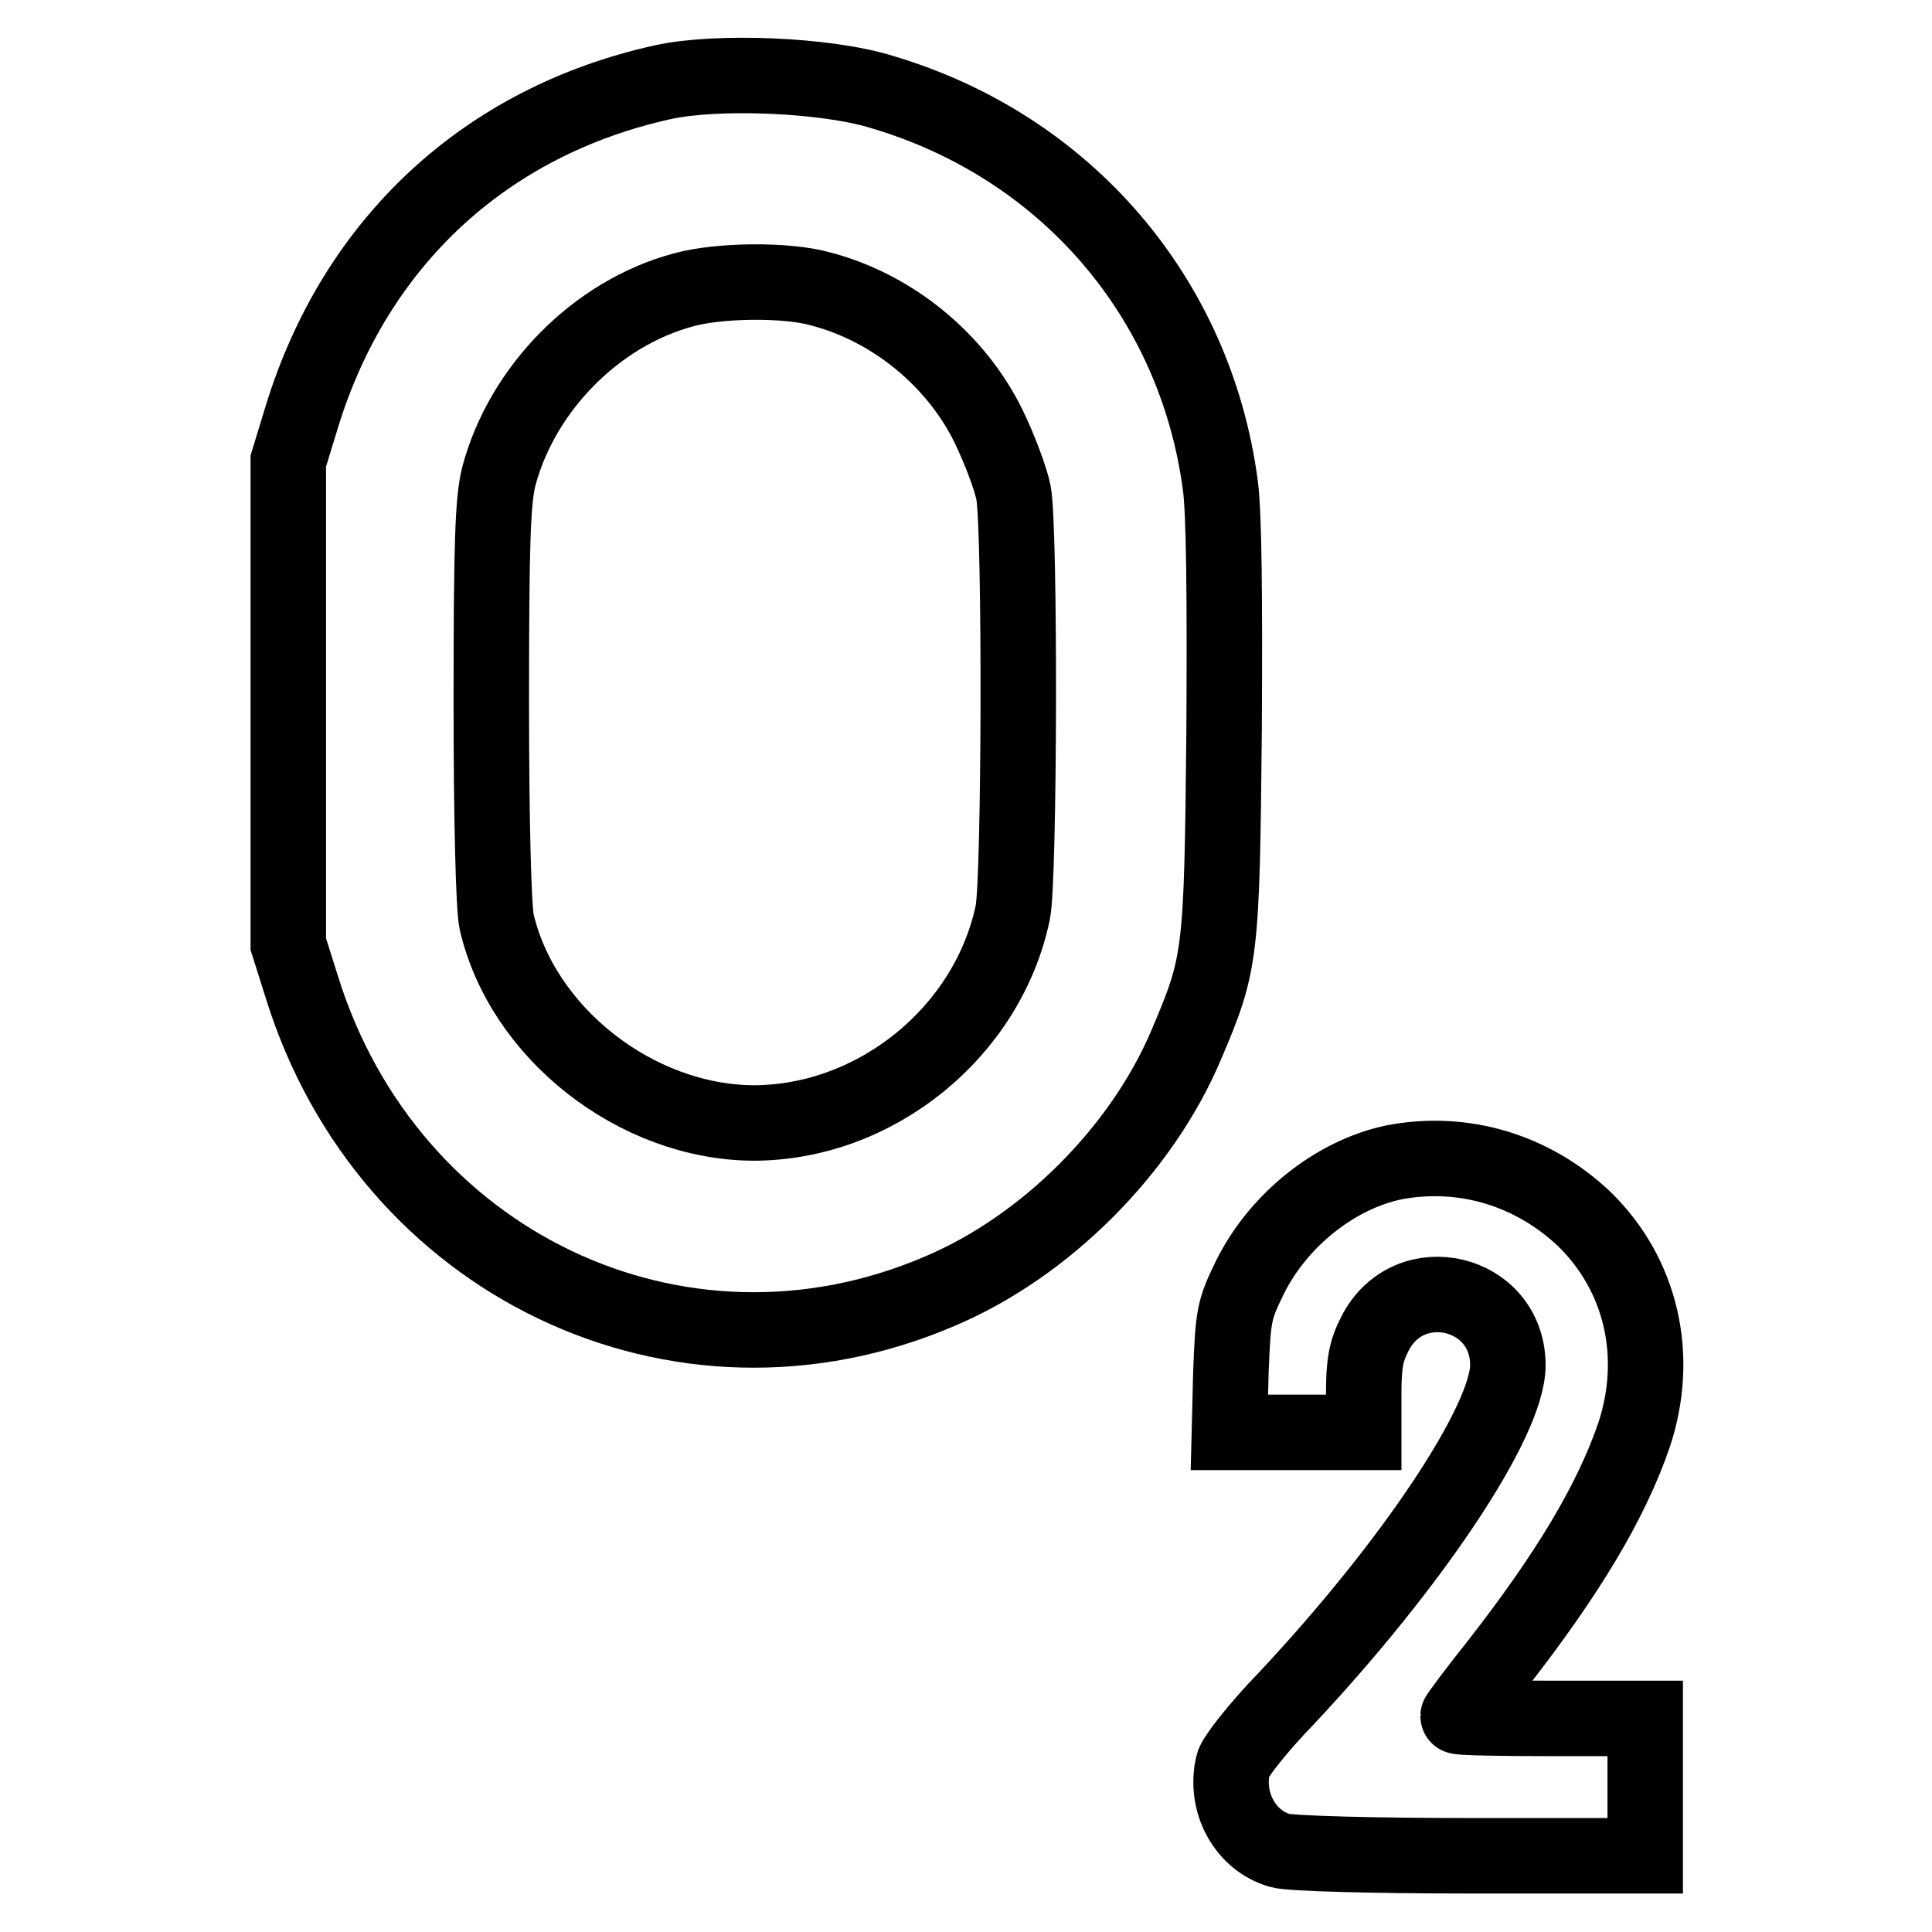
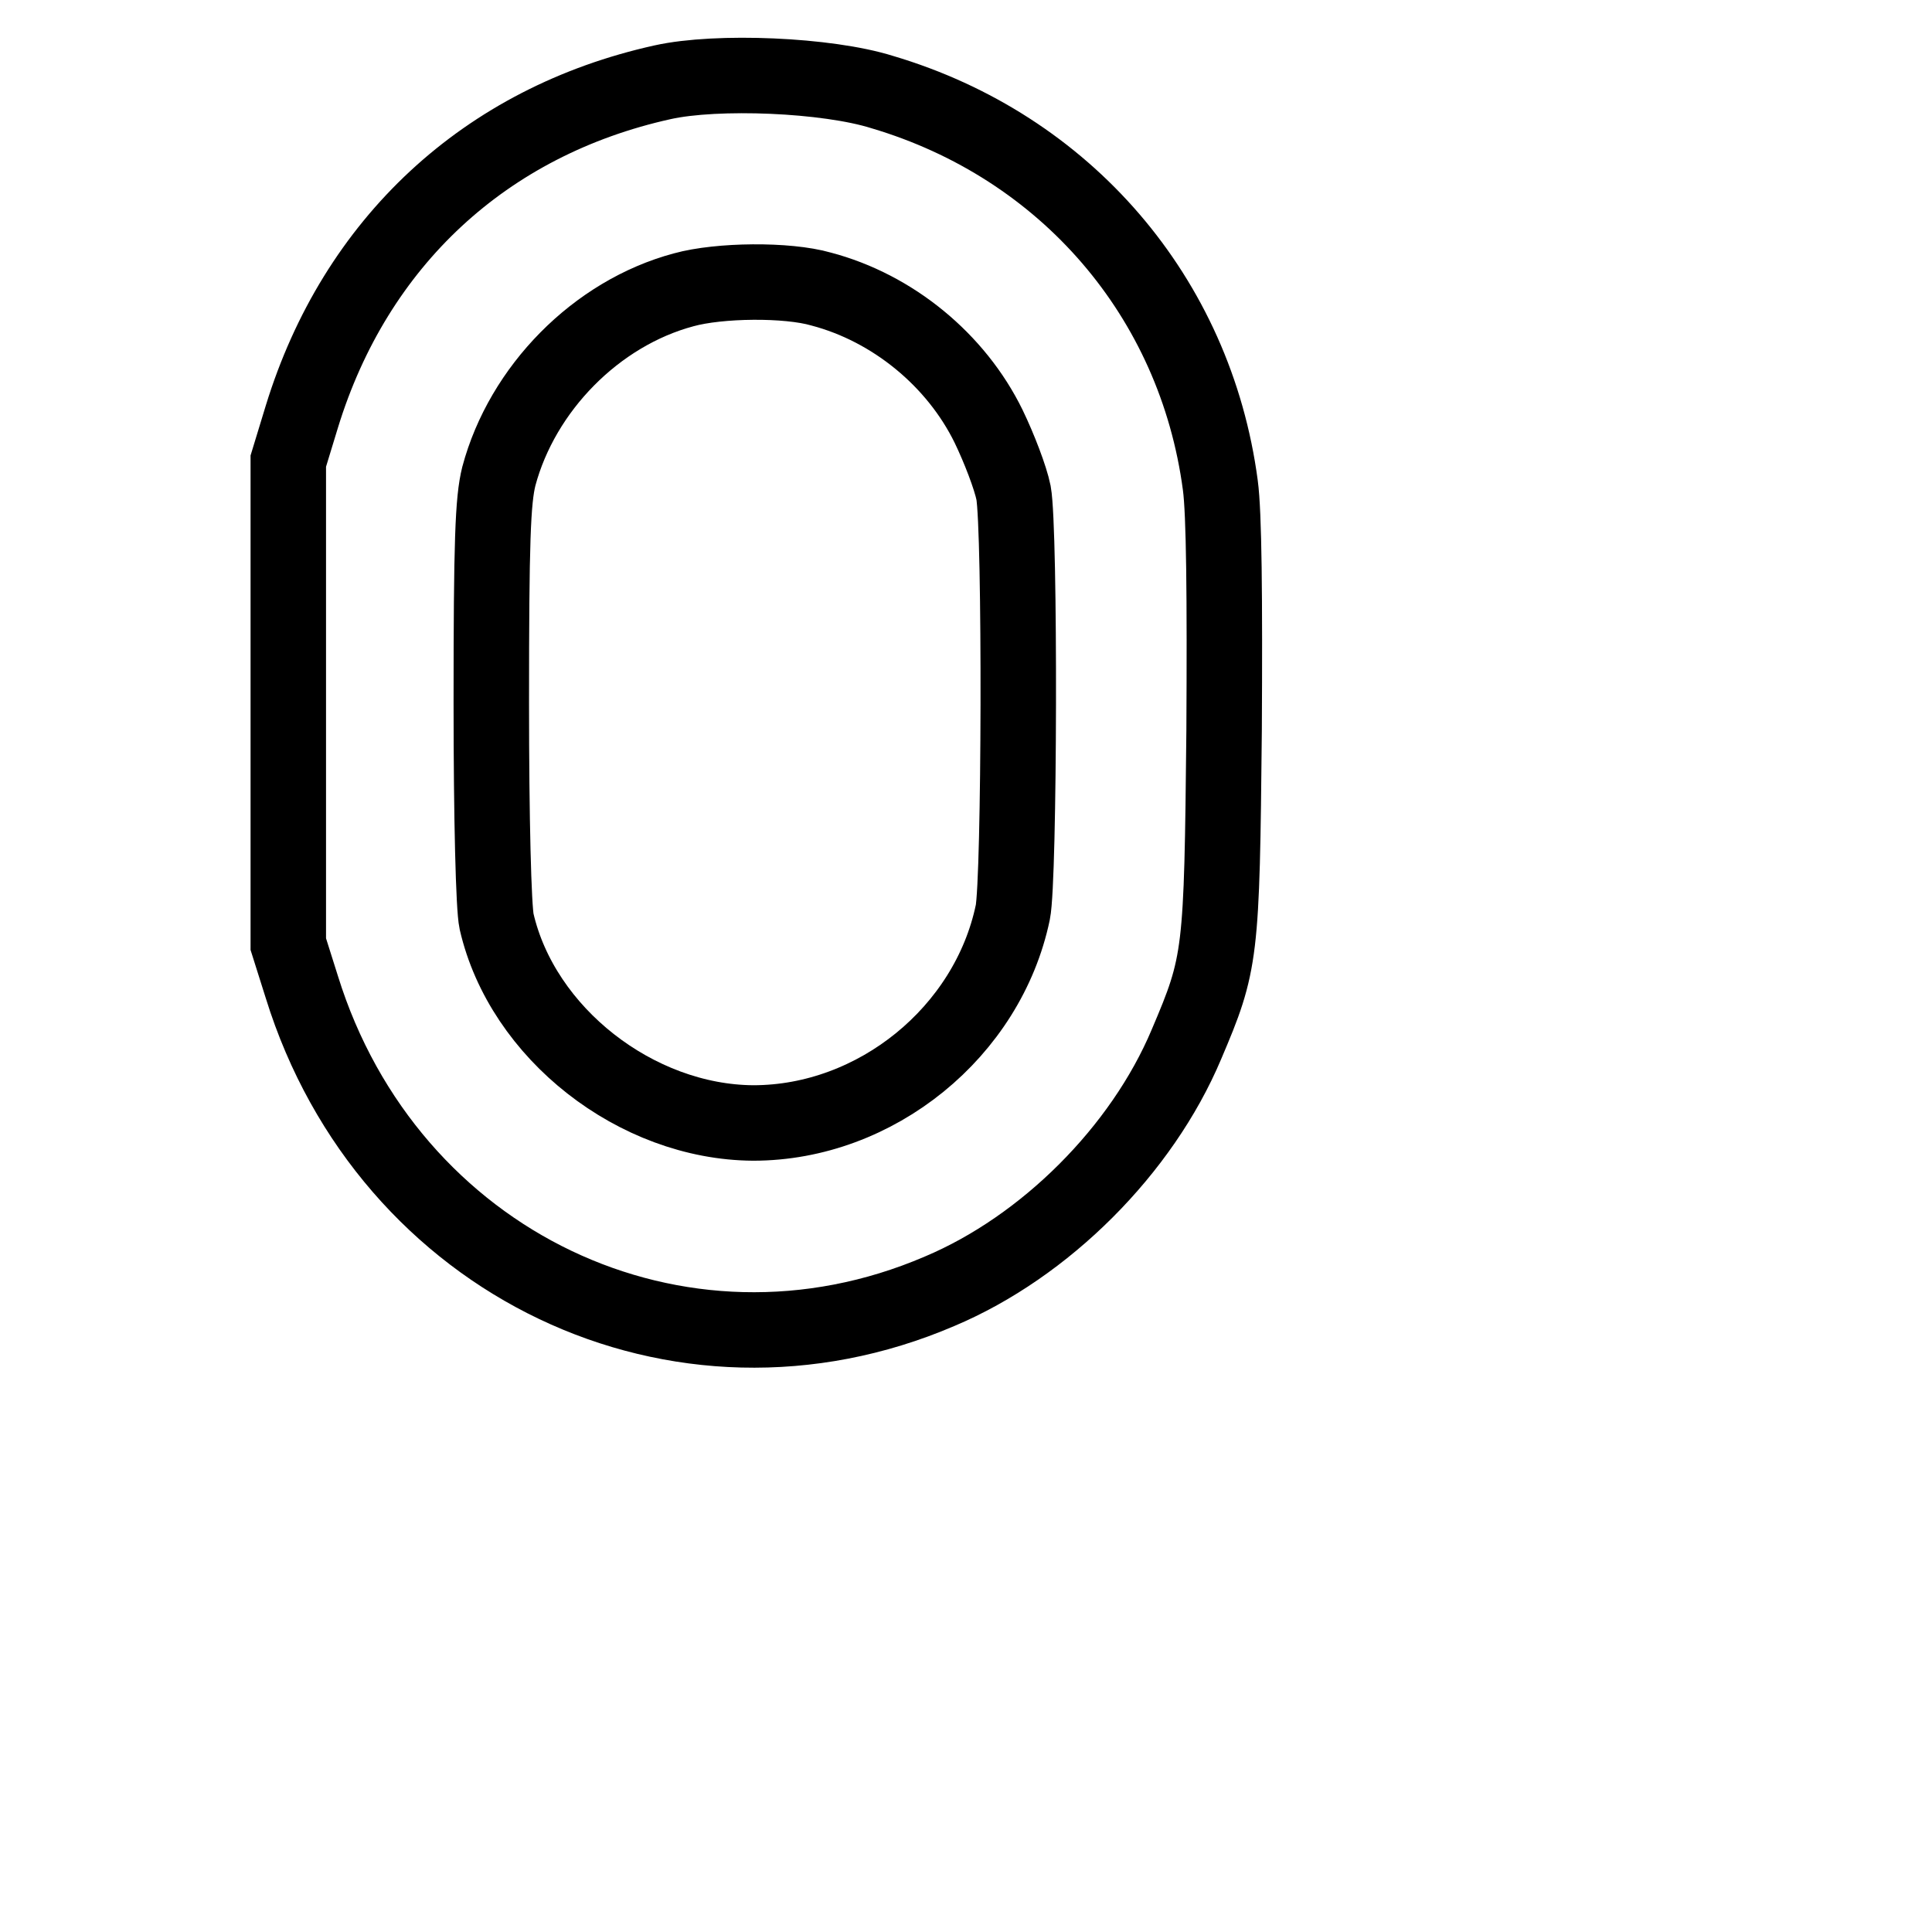
<svg xmlns="http://www.w3.org/2000/svg" version="1.1" x="0px" y="0px" viewBox="0 0 256 256" enable-background="new 0 0 256 256" xml:space="preserve">
  <g>
    <g>
      <g>
        <path stroke-width="10" fill-opacity="0" stroke="#000000" d="M87.8,10.9C64.3,16.1,47.1,32.1,40,55.2l-1.8,5.9v32v32l1.8,5.7c11.4,36.7,50,55.1,84.5,40.3c14-5.9,26.8-18.7,32.7-32.7c4.6-10.8,4.7-11.8,5-41.6c0.1-17.8,0-28.8-0.5-32.5c-3.3-24.9-20.5-44.9-44.8-52.1C109.6,9.9,95,9.3,87.8,10.9z M108.8,38.3c9.5,2.5,17.9,9.4,22.2,18.2c1.4,2.9,2.9,6.8,3.3,8.8c0.9,4.9,0.8,51.3-0.1,55.6c-3.3,15.8-18.1,27.9-34.4,27.9c-15.5-0.1-30.6-11.9-34-26.7c-0.4-1.8-0.7-13.5-0.7-29c0-21.4,0.2-26.8,1-30c3.1-11.6,12.9-21.6,24.5-24.7C95.3,37.1,104.3,37,108.8,38.3z" />
-         <path stroke-width="10" fill-opacity="0" stroke="#000000" d="M184.8,154c-7.8,1.6-15.4,7.6-19.2,15.3c-2.1,4.3-2.2,5-2.5,12.5l-0.2,8h8.9h8.9v-5.1c0-4,0.3-5.7,1.5-8c4.5-8.8,17.6-5.7,17.6,4.2c0,7.4-12.7,26.4-29.4,44.2c-3.7,3.8-6.8,7.8-7,8.7c-1.2,5,1.6,10.1,6.2,11.4c1.4,0.4,12.2,0.7,25.4,0.7h23v-9.1v-9.1h-12.4c-6.8,0-12.4-0.1-12.4-0.3c0-0.1,2.2-3.1,5-6.6c9.7-12.4,15.3-21.9,18.3-30.6c3.5-10.5,1-21.3-6.6-28.7C203,155,193.9,152.3,184.8,154z" />
      </g>
    </g>
  </g>
</svg>